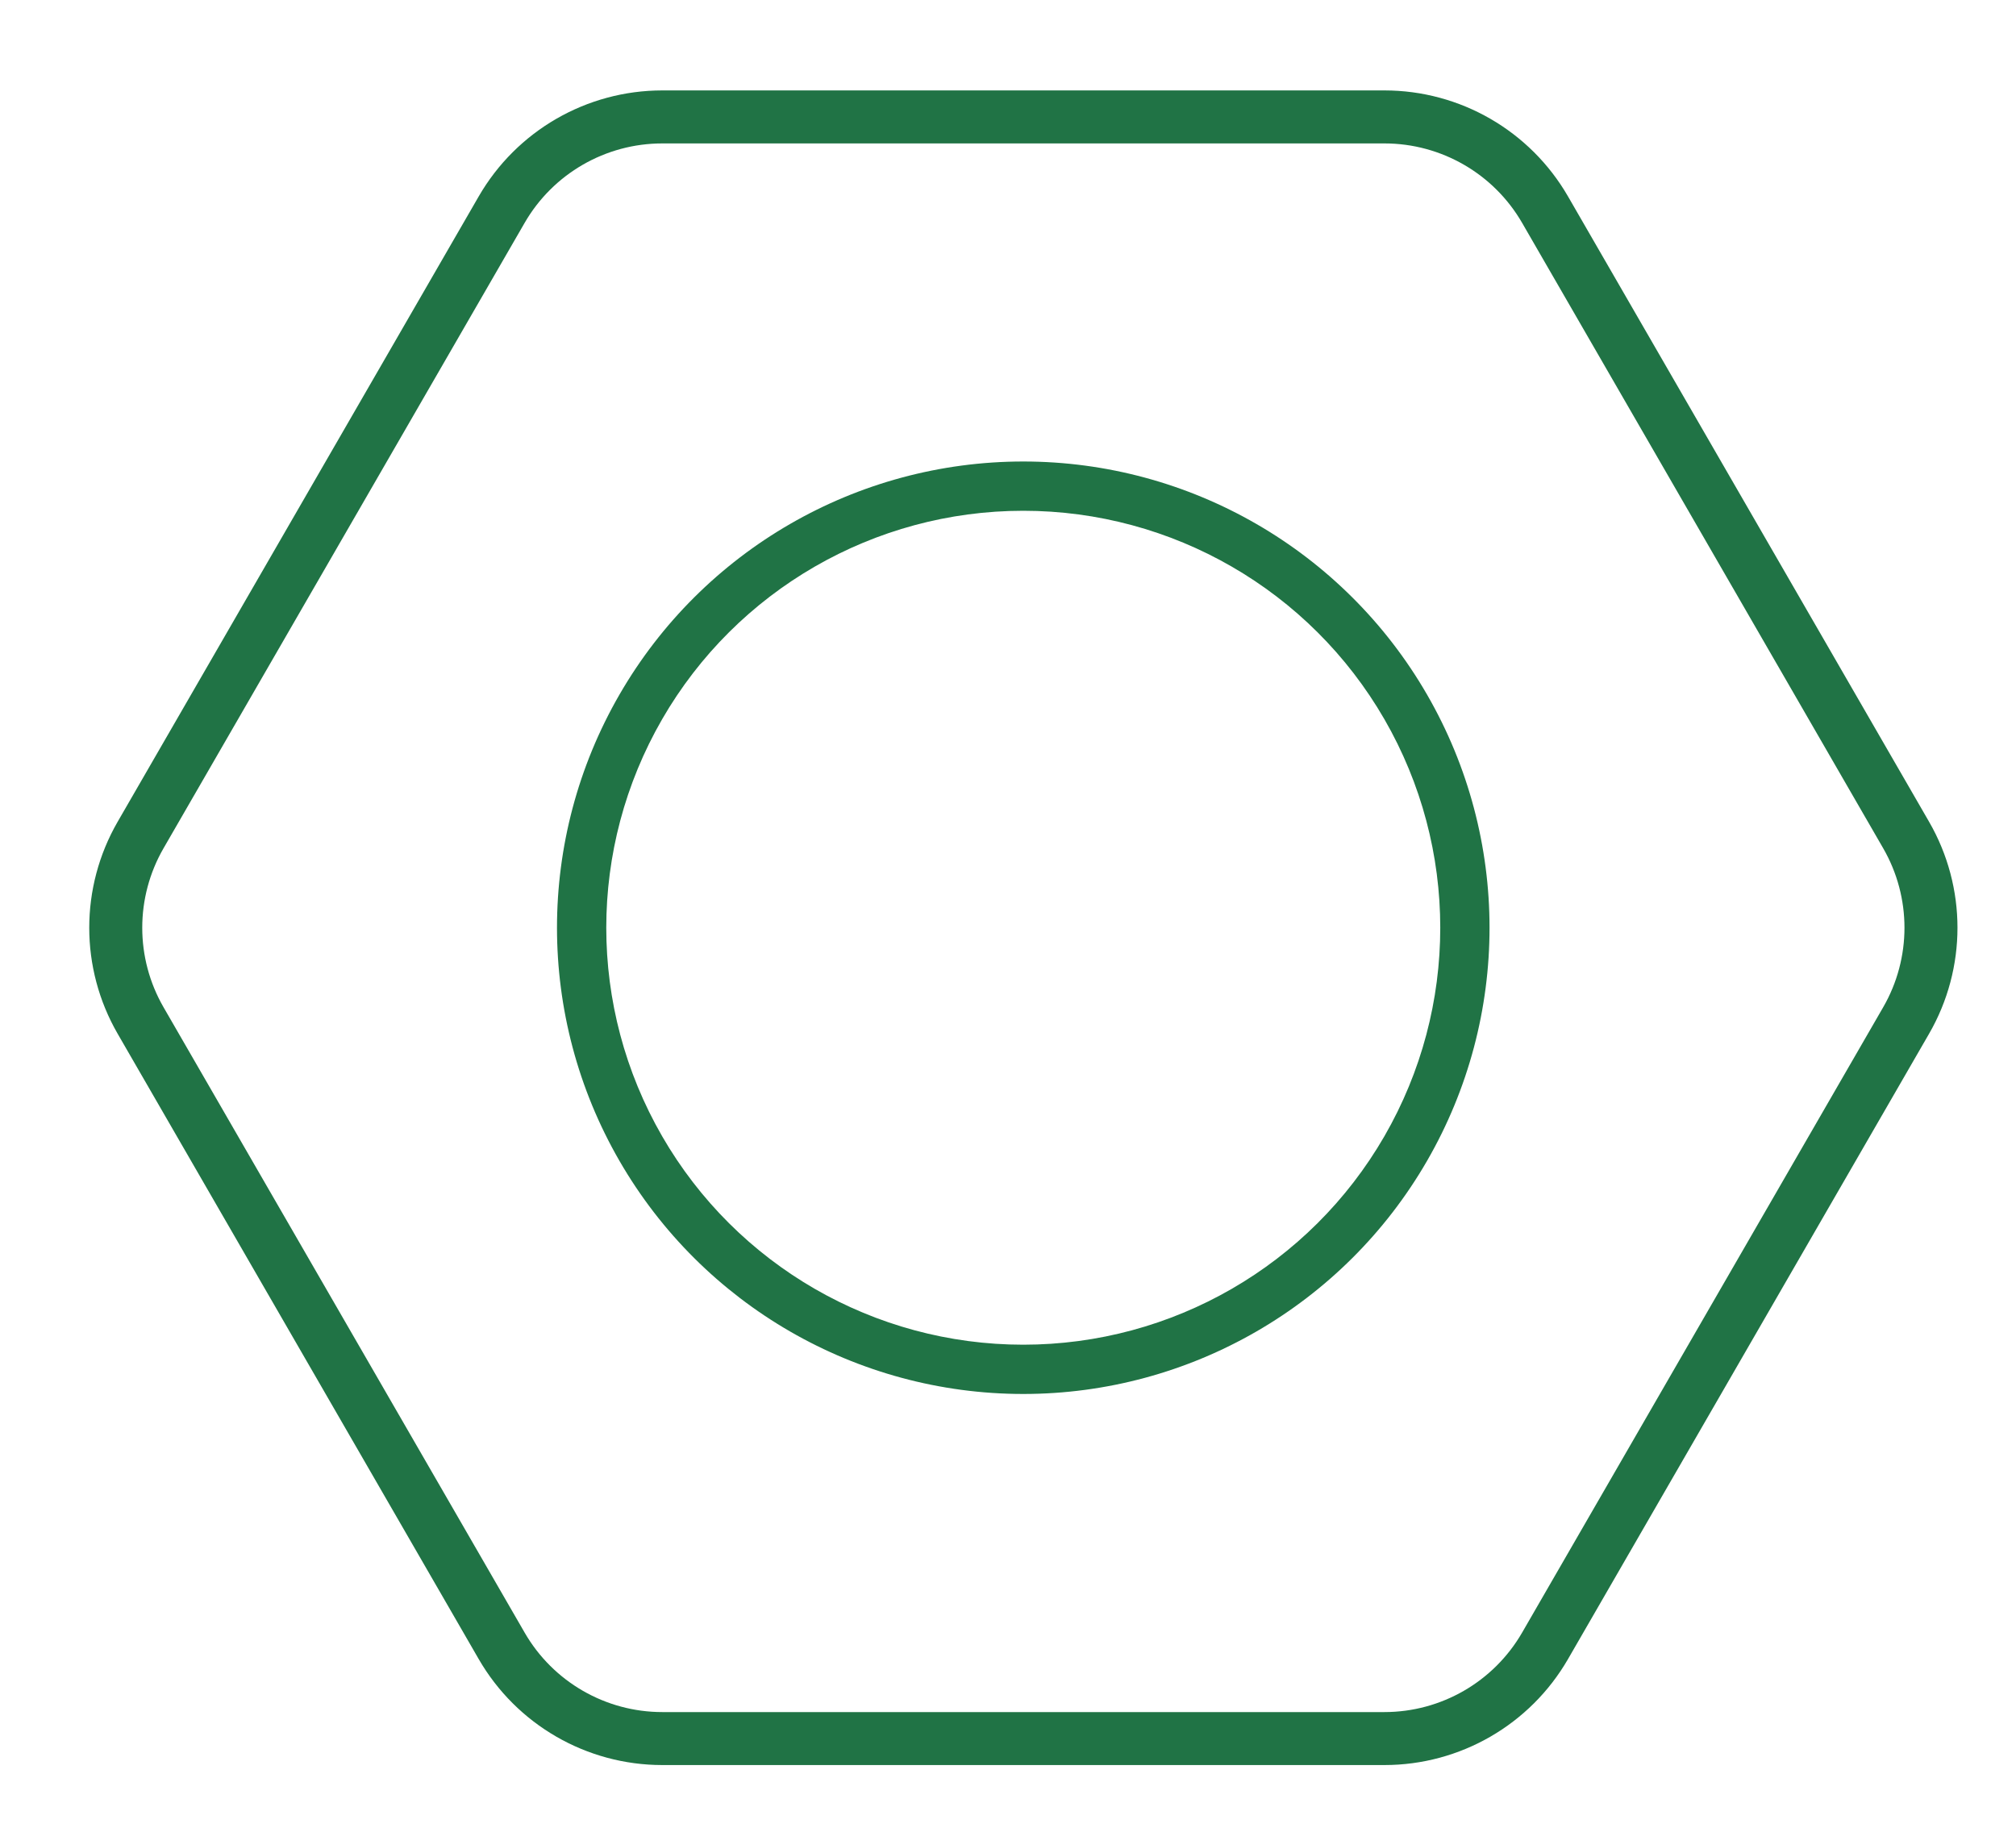
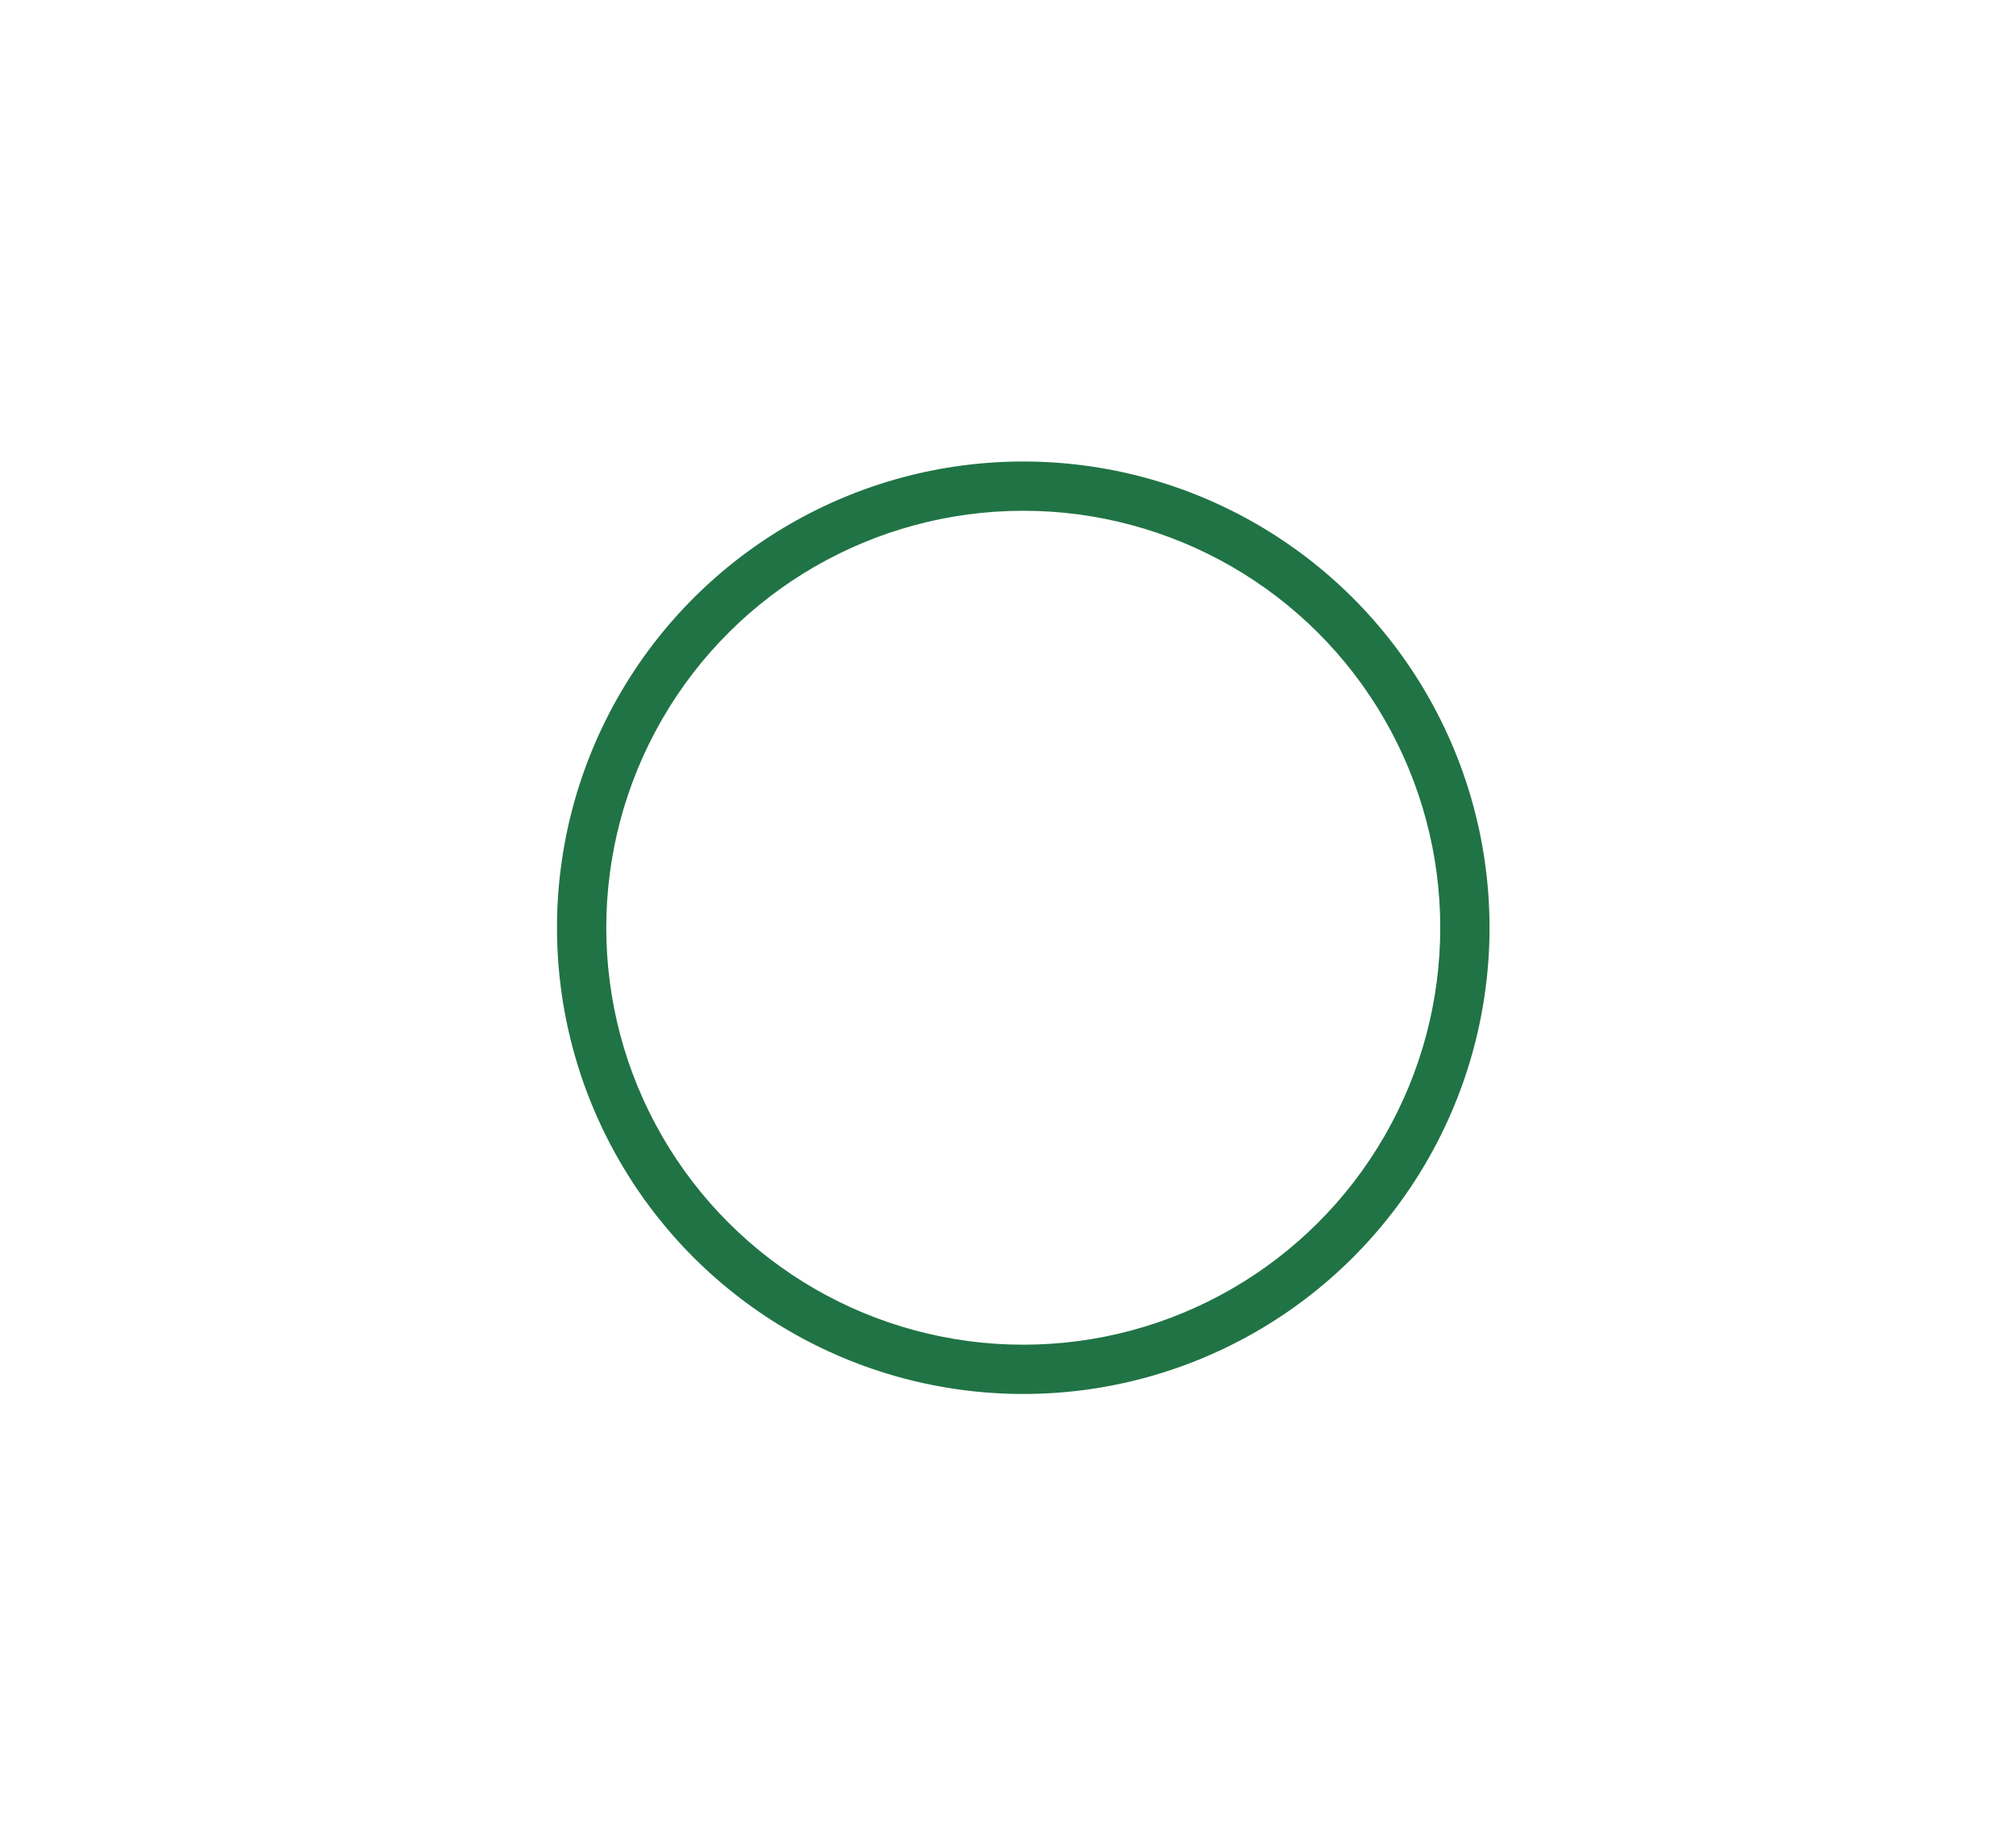
<svg xmlns="http://www.w3.org/2000/svg" width="75" height="68" viewBox="0 0 75 68" fill="none">
  <mask id="mask0_59_128" style="mask-type:alpha" maskUnits="userSpaceOnUse" x="0" y="0" width="75" height="68">
    <path d="M74.344 0.55H0.773V67.551H74.344V0.55Z" fill="#207345" />
  </mask>
  <g mask="url(#mask0_59_128)">
-     <path fill-rule="evenodd" clip-rule="evenodd" d="M70.059 31.559L56.627 8.293C55.57 6.463 53.617 5.336 51.504 5.336H24.639C22.526 5.336 20.573 6.463 19.517 8.293L6.084 31.559C5.028 33.389 5.028 35.644 6.084 37.474L19.517 60.739C20.573 62.569 22.526 63.697 24.639 63.697H51.504C53.617 63.697 55.57 62.569 56.627 60.739L70.059 37.474C71.115 35.644 71.115 33.389 70.059 31.559ZM58.334 7.308C56.925 4.867 54.322 3.364 51.504 3.364H24.639C21.822 3.364 19.218 4.867 17.809 7.308L4.377 30.573C2.968 33.013 2.968 36.02 4.377 38.46L17.809 61.725C19.218 64.165 21.822 65.668 24.639 65.668H51.504C54.322 65.668 56.925 64.165 58.334 61.725L71.766 38.46C73.175 36.02 73.175 33.013 71.766 30.573L58.334 7.308Z" fill="#207345" />
    <path fill-rule="evenodd" clip-rule="evenodd" d="M38.068 19.003C32.526 19.003 27.404 21.959 24.633 26.759C21.862 31.559 21.862 37.473 24.633 42.273C27.404 47.073 32.526 50.029 38.068 50.029C43.61 50.029 48.732 47.073 51.503 42.273C54.274 37.473 54.274 31.559 51.503 26.759C48.732 21.959 43.61 19.003 38.068 19.003ZM53.09 25.843C49.992 20.476 44.265 17.17 38.068 17.17C31.871 17.17 26.144 20.476 23.045 25.843C19.947 31.21 19.947 37.822 23.045 43.189C26.144 48.556 31.871 51.862 38.068 51.862C44.265 51.862 49.992 48.556 53.09 43.189C56.189 37.822 56.189 31.21 53.09 25.843Z" fill="#207345" />
  </g>
</svg>